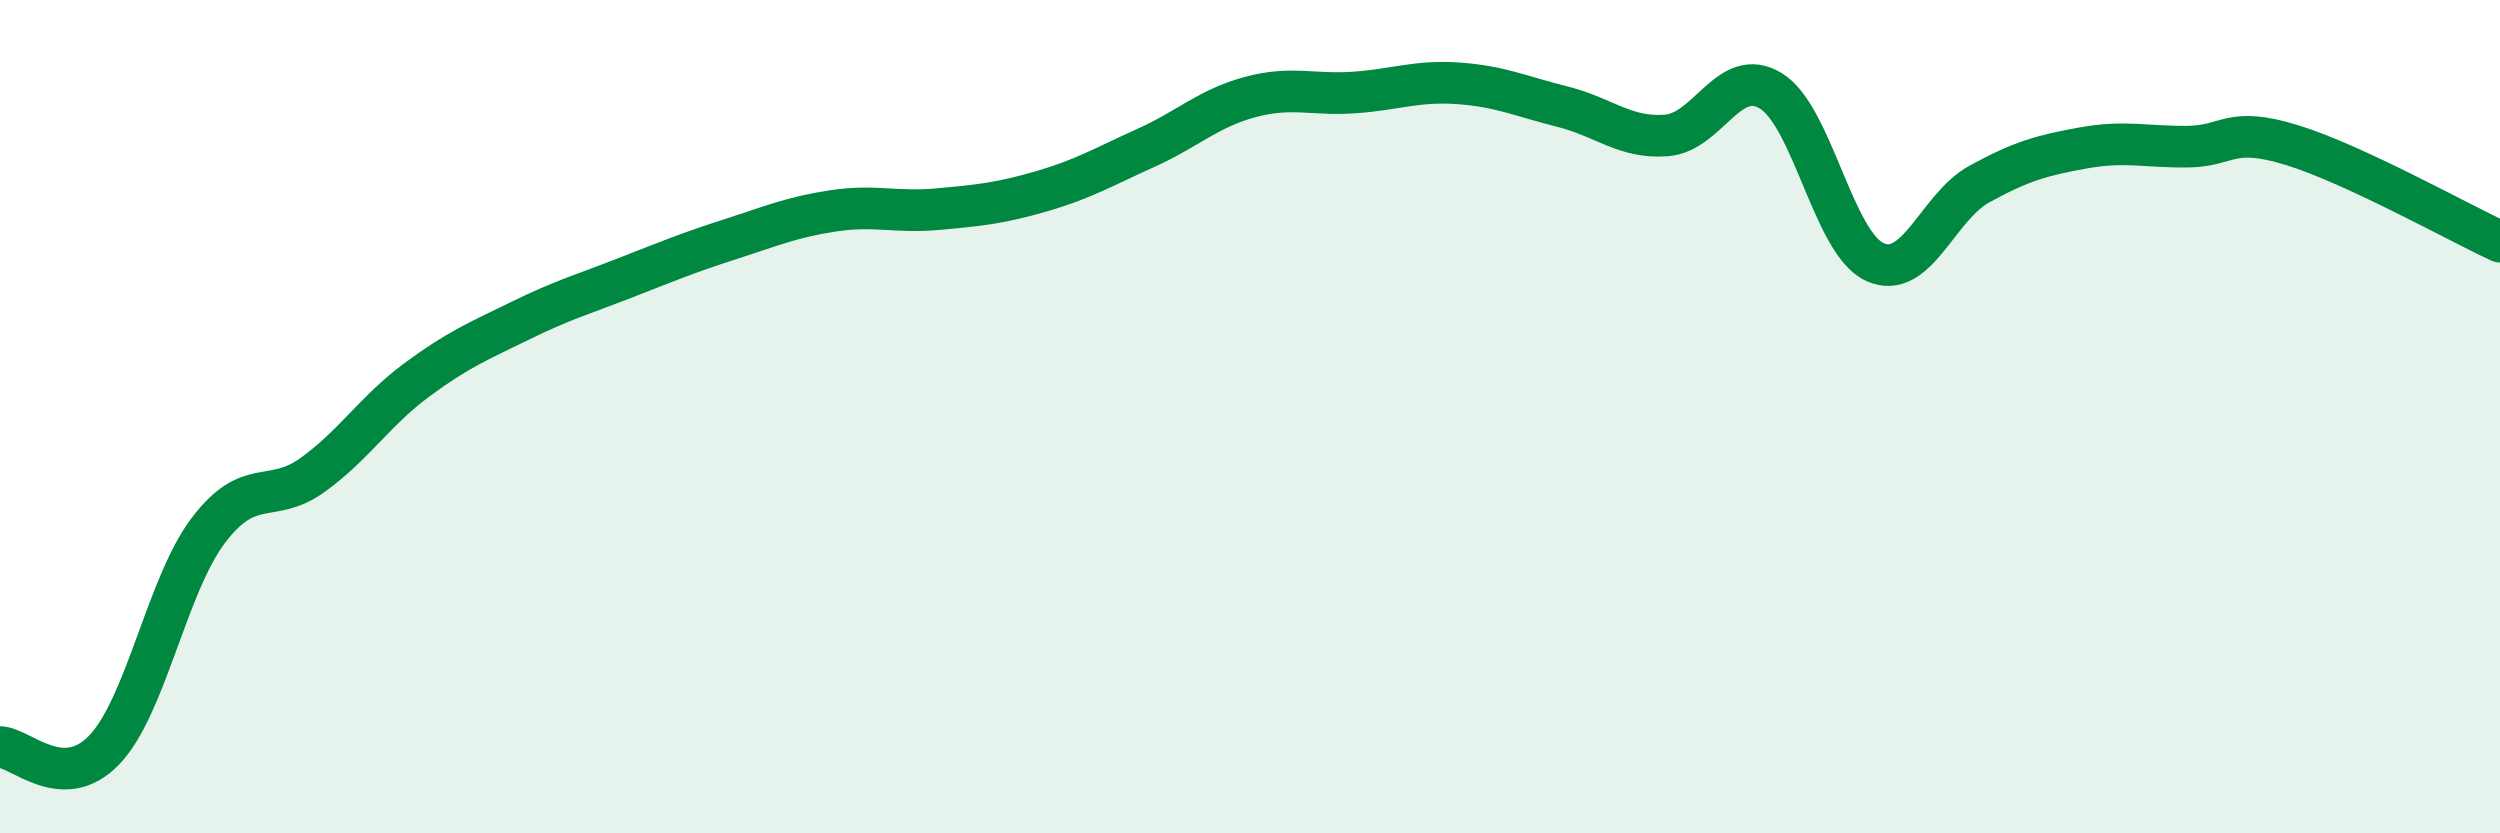
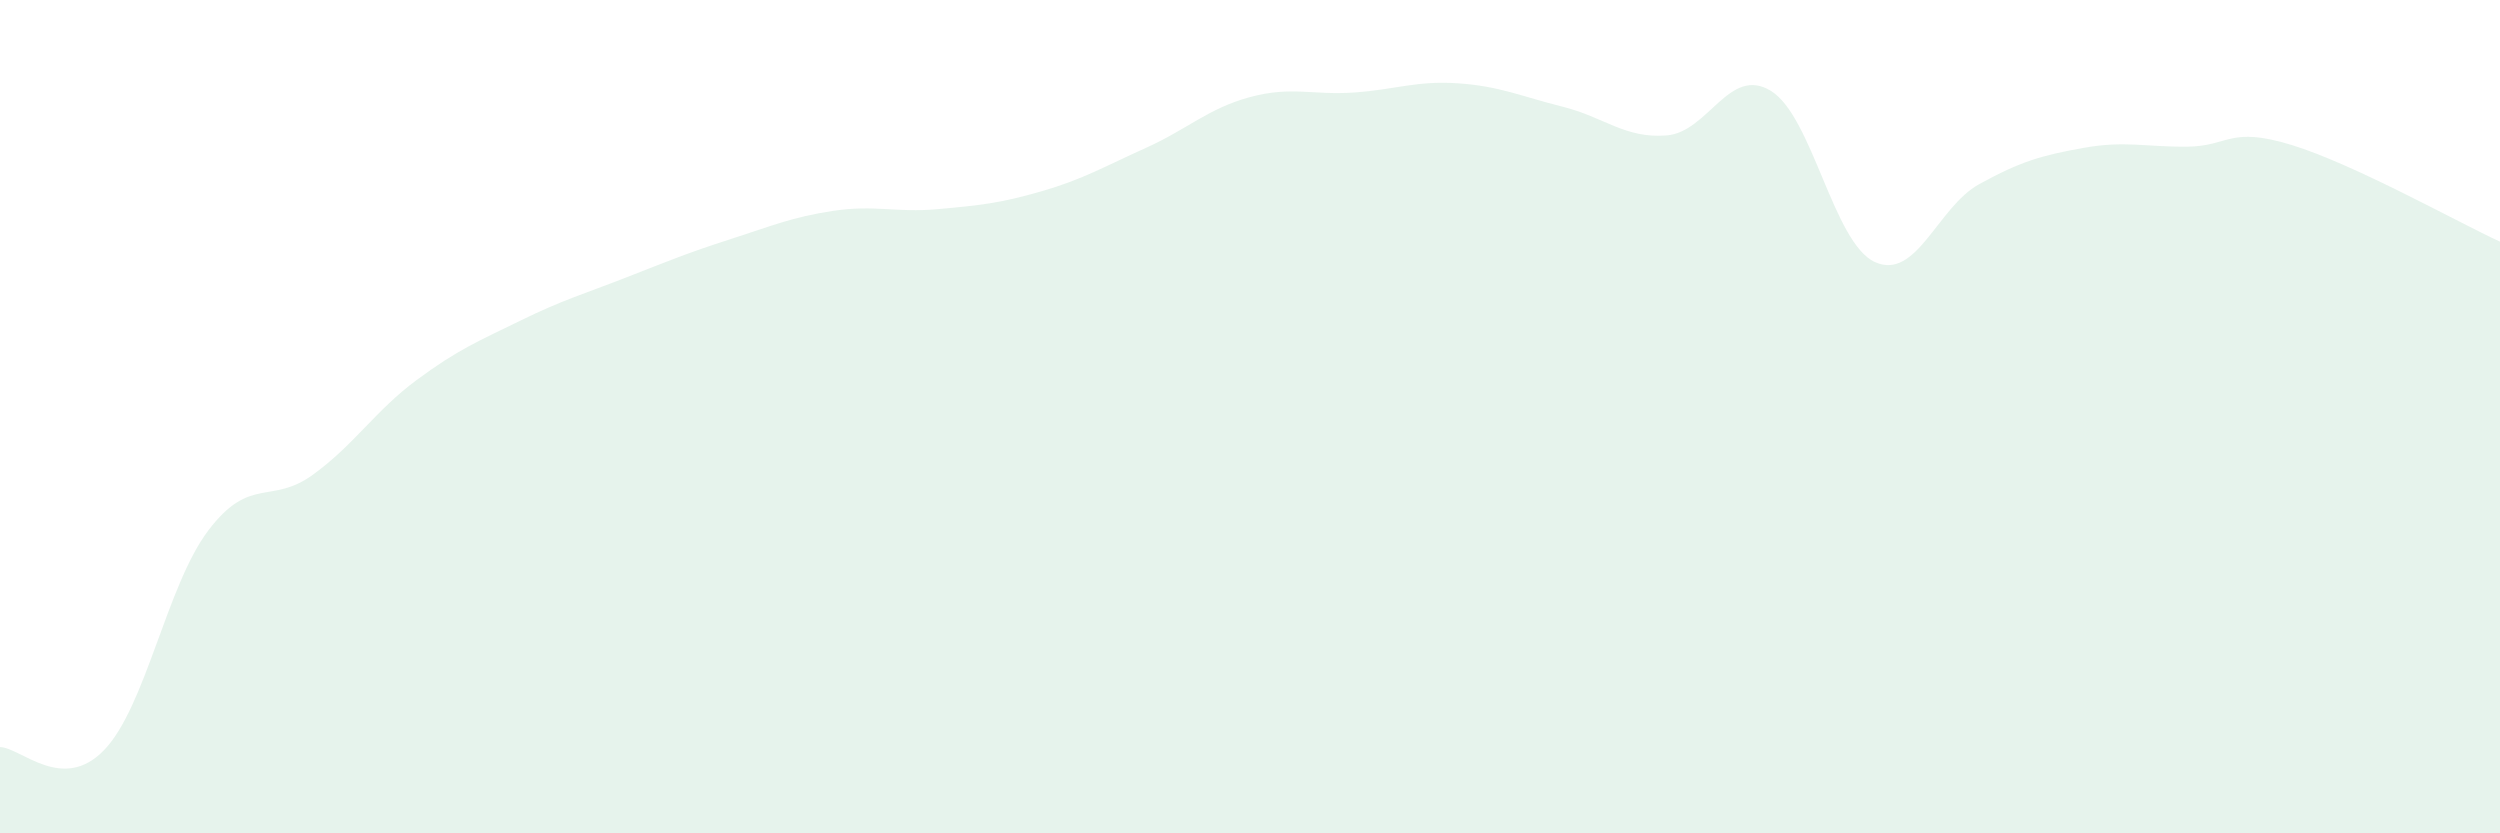
<svg xmlns="http://www.w3.org/2000/svg" width="60" height="20" viewBox="0 0 60 20">
  <path d="M 0,17.93 C 0.5,17.94 1.5,19.04 2.5,18 C 3.5,16.96 4,14.05 5,12.73 C 6,11.41 6.5,12.12 7.5,11.4 C 8.5,10.68 9,9.86 10,9.12 C 11,8.38 11.5,8.18 12.5,7.69 C 13.5,7.2 14,7.06 15,6.67 C 16,6.28 16.5,6.07 17.5,5.75 C 18.5,5.43 19,5.21 20,5.06 C 21,4.91 21.5,5.11 22.5,5.02 C 23.5,4.93 24,4.88 25,4.59 C 26,4.3 26.5,4 27.5,3.55 C 28.5,3.1 29,2.6 30,2.33 C 31,2.06 31.5,2.29 32.5,2.22 C 33.5,2.15 34,1.93 35,2 C 36,2.07 36.5,2.31 37.5,2.56 C 38.5,2.81 39,3.33 40,3.25 C 41,3.17 41.5,1.57 42.5,2.18 C 43.5,2.79 44,5.84 45,6.29 C 46,6.74 46.5,4.97 47.5,4.42 C 48.5,3.87 49,3.73 50,3.55 C 51,3.37 51.5,3.53 52.5,3.52 C 53.5,3.51 53.5,3.02 55,3.48 C 56.5,3.94 59,5.34 60,5.8L60 20L0 20Z" fill="#008740" opacity="0.1" stroke-linecap="round" stroke-linejoin="round" />
-   <path d="M 0,17.93 C 0.5,17.94 1.5,19.04 2.5,18 C 3.5,16.96 4,14.05 5,12.73 C 6,11.41 6.5,12.12 7.5,11.4 C 8.5,10.68 9,9.86 10,9.12 C 11,8.38 11.5,8.18 12.5,7.69 C 13.5,7.2 14,7.06 15,6.67 C 16,6.28 16.5,6.07 17.5,5.75 C 18.5,5.43 19,5.21 20,5.06 C 21,4.91 21.5,5.11 22.5,5.02 C 23.5,4.93 24,4.88 25,4.59 C 26,4.3 26.5,4 27.5,3.55 C 28.5,3.1 29,2.6 30,2.33 C 31,2.06 31.5,2.29 32.5,2.22 C 33.5,2.15 34,1.93 35,2 C 36,2.07 36.5,2.31 37.5,2.56 C 38.5,2.81 39,3.33 40,3.25 C 41,3.17 41.5,1.57 42.5,2.18 C 43.5,2.79 44,5.84 45,6.29 C 46,6.74 46.5,4.97 47.5,4.42 C 48.5,3.87 49,3.73 50,3.55 C 51,3.37 51.5,3.53 52.5,3.52 C 53.5,3.51 53.5,3.02 55,3.48 C 56.5,3.94 59,5.34 60,5.8" stroke="#008740" stroke-width="1" fill="none" stroke-linecap="round" stroke-linejoin="round" />
</svg>